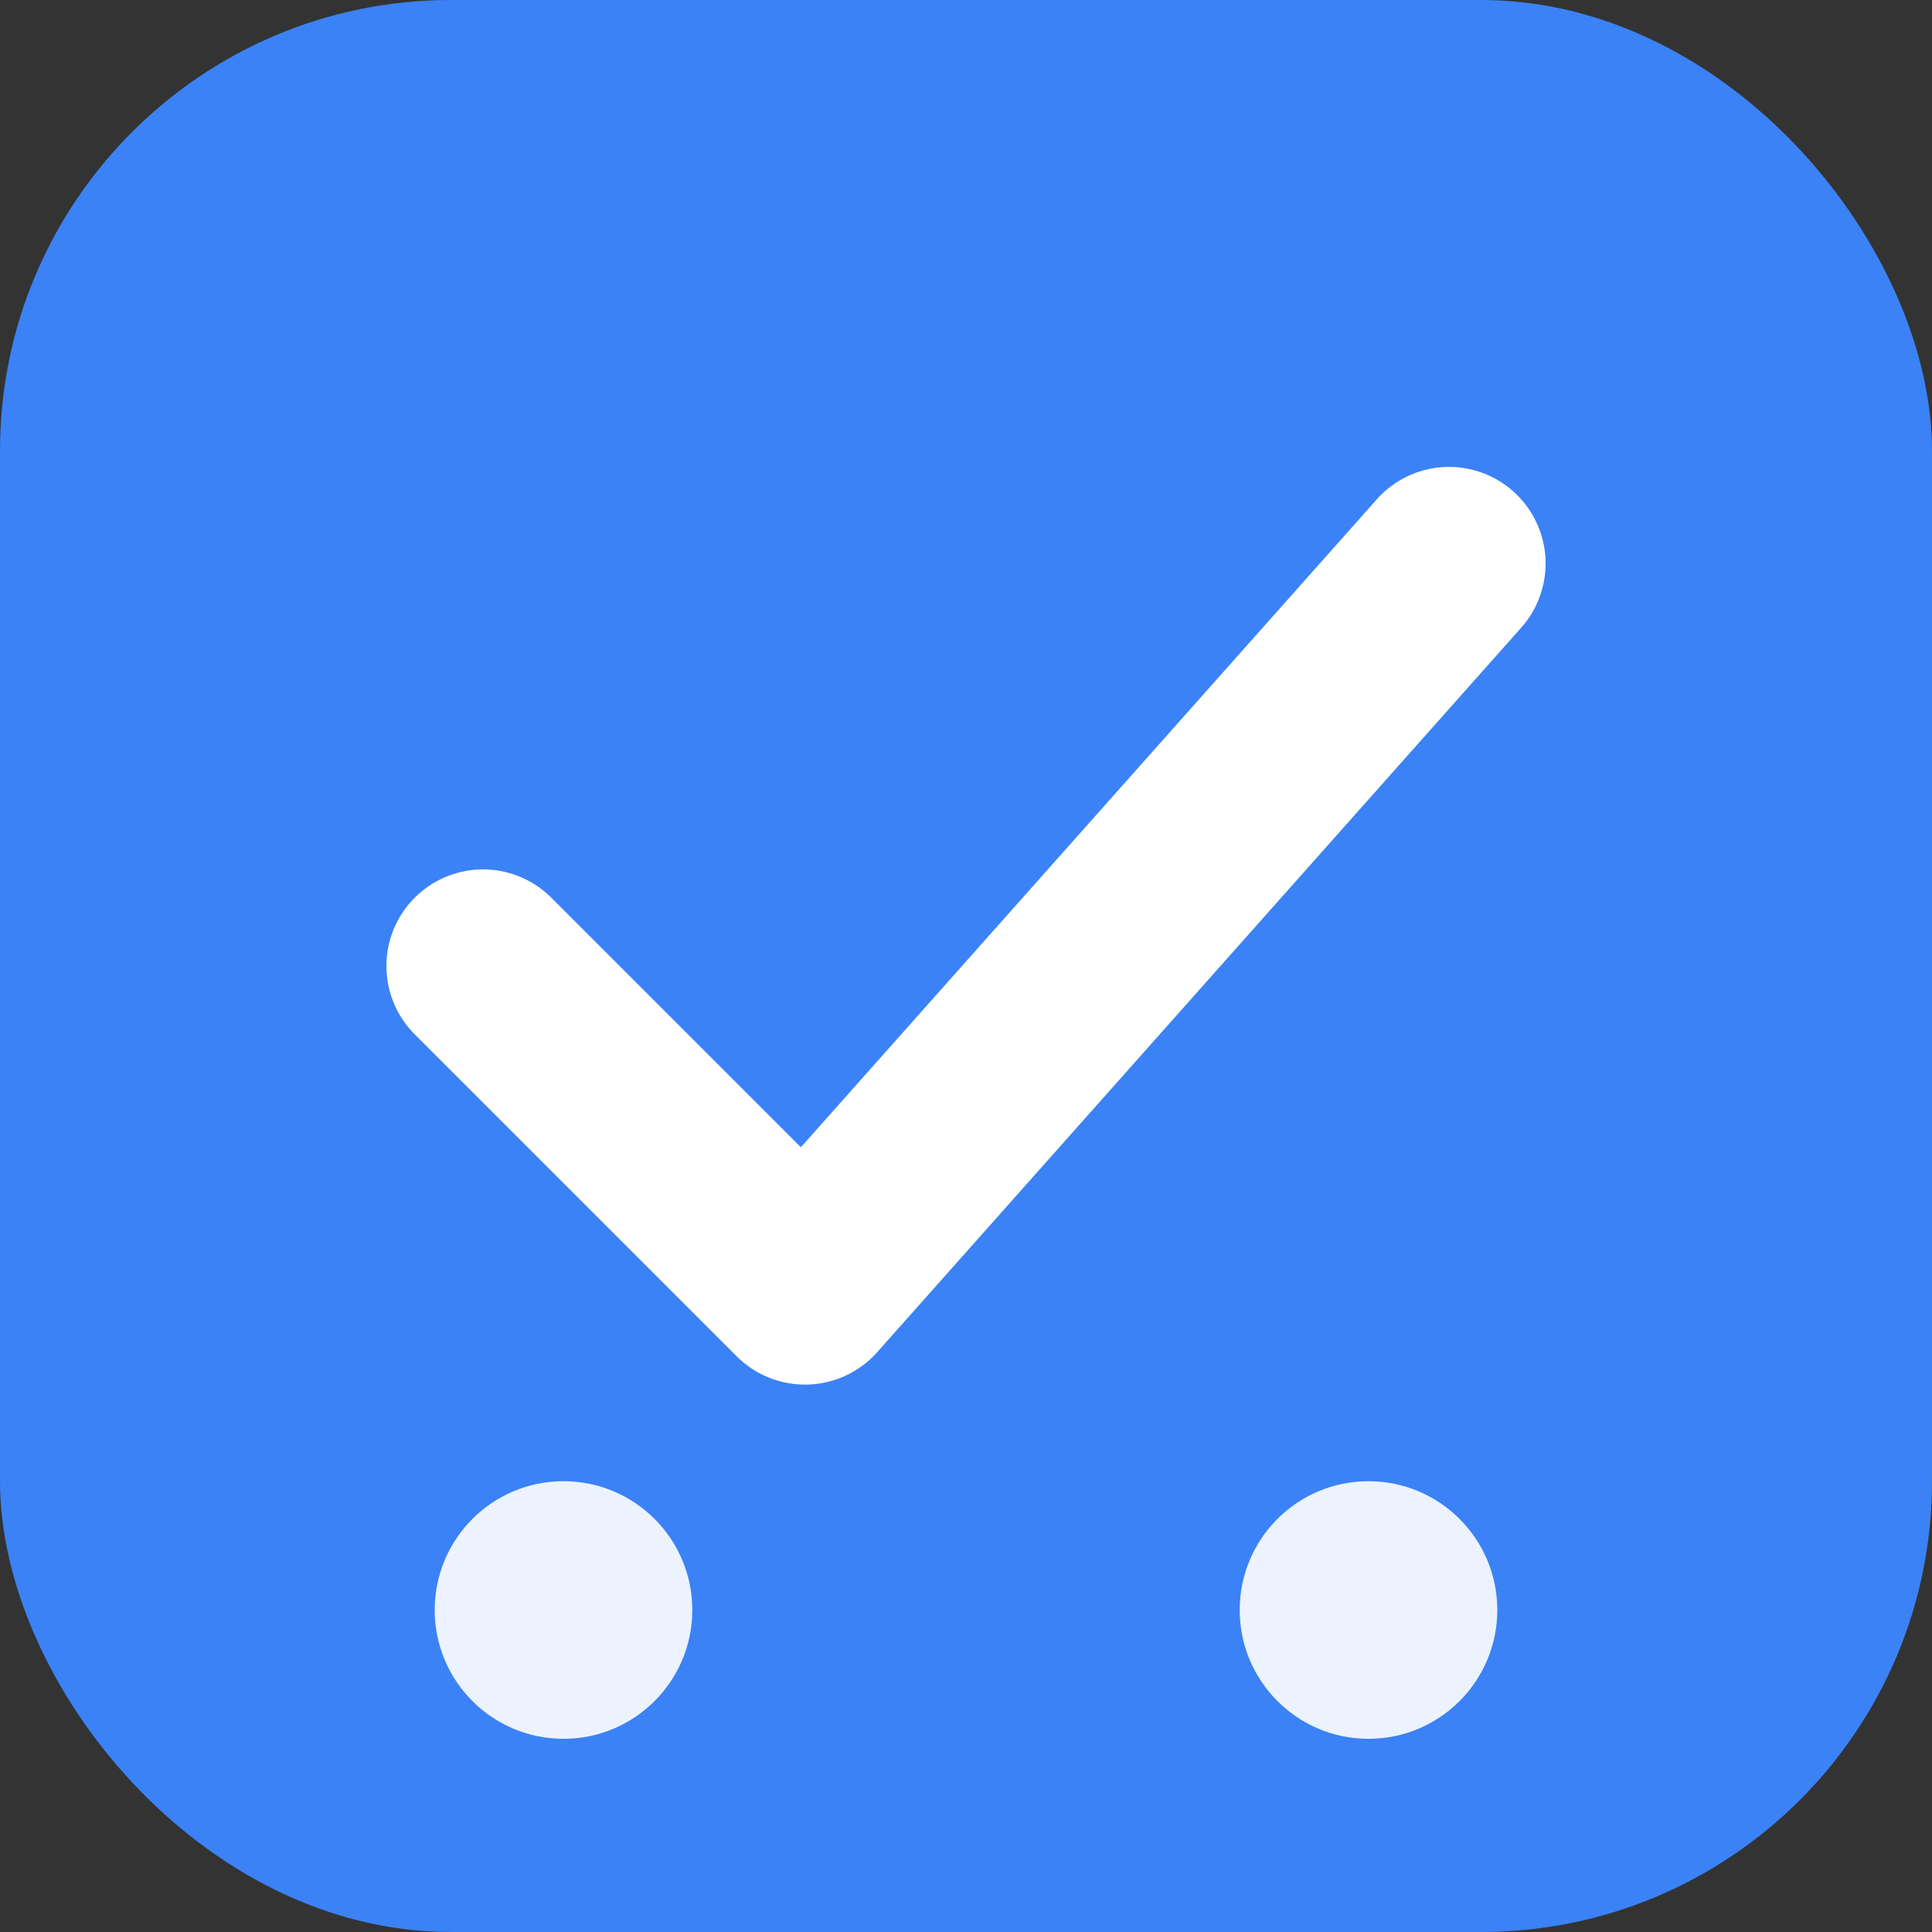
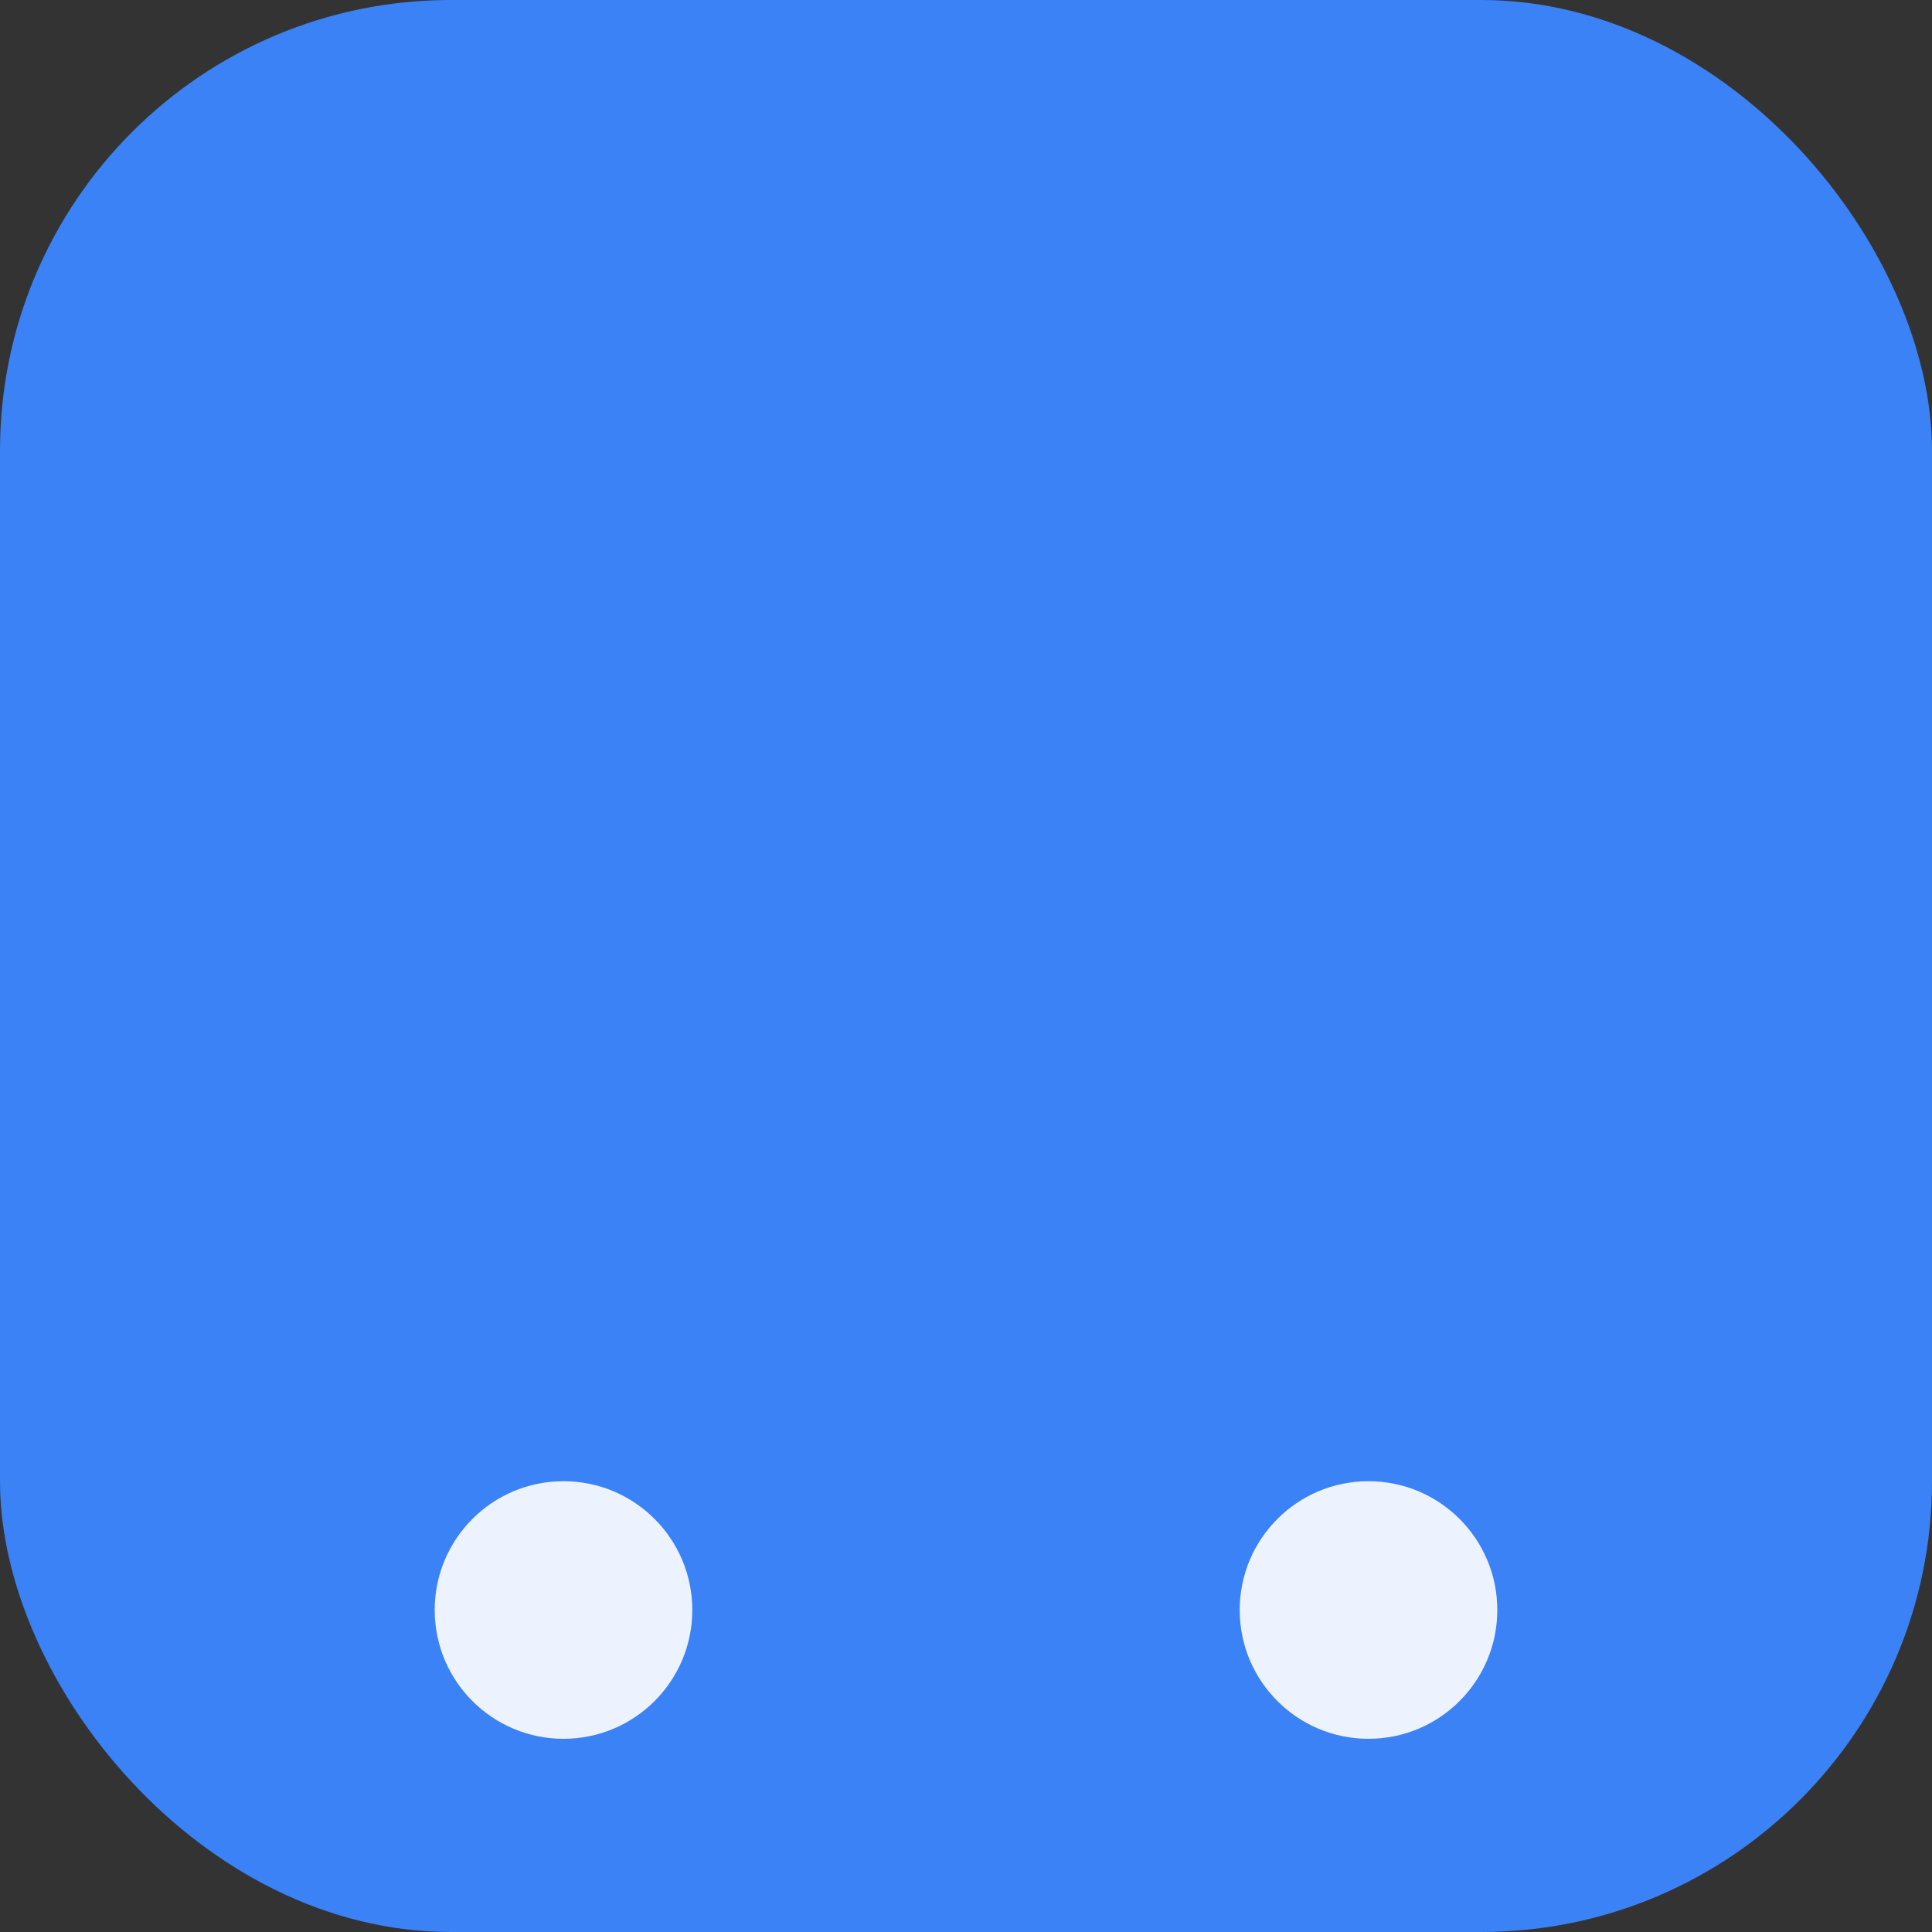
<svg xmlns="http://www.w3.org/2000/svg" viewBox="0 0 120 120" width="120" height="120">
  <rect x="0" y="0" width="120" height="120" fill="#333333" stroke="none" />
  <rect width="120" height="120" rx="28" fill="#3B82F6" />
-   <path d="M30 60 L50 80 L90 35" stroke="white" stroke-width="12" fill="none" stroke-linecap="round" stroke-linejoin="round" />
  <circle cx="35" cy="100" r="8" fill="white" opacity="0.9" />
  <circle cx="85" cy="100" r="8" fill="white" opacity="0.9" />
</svg>